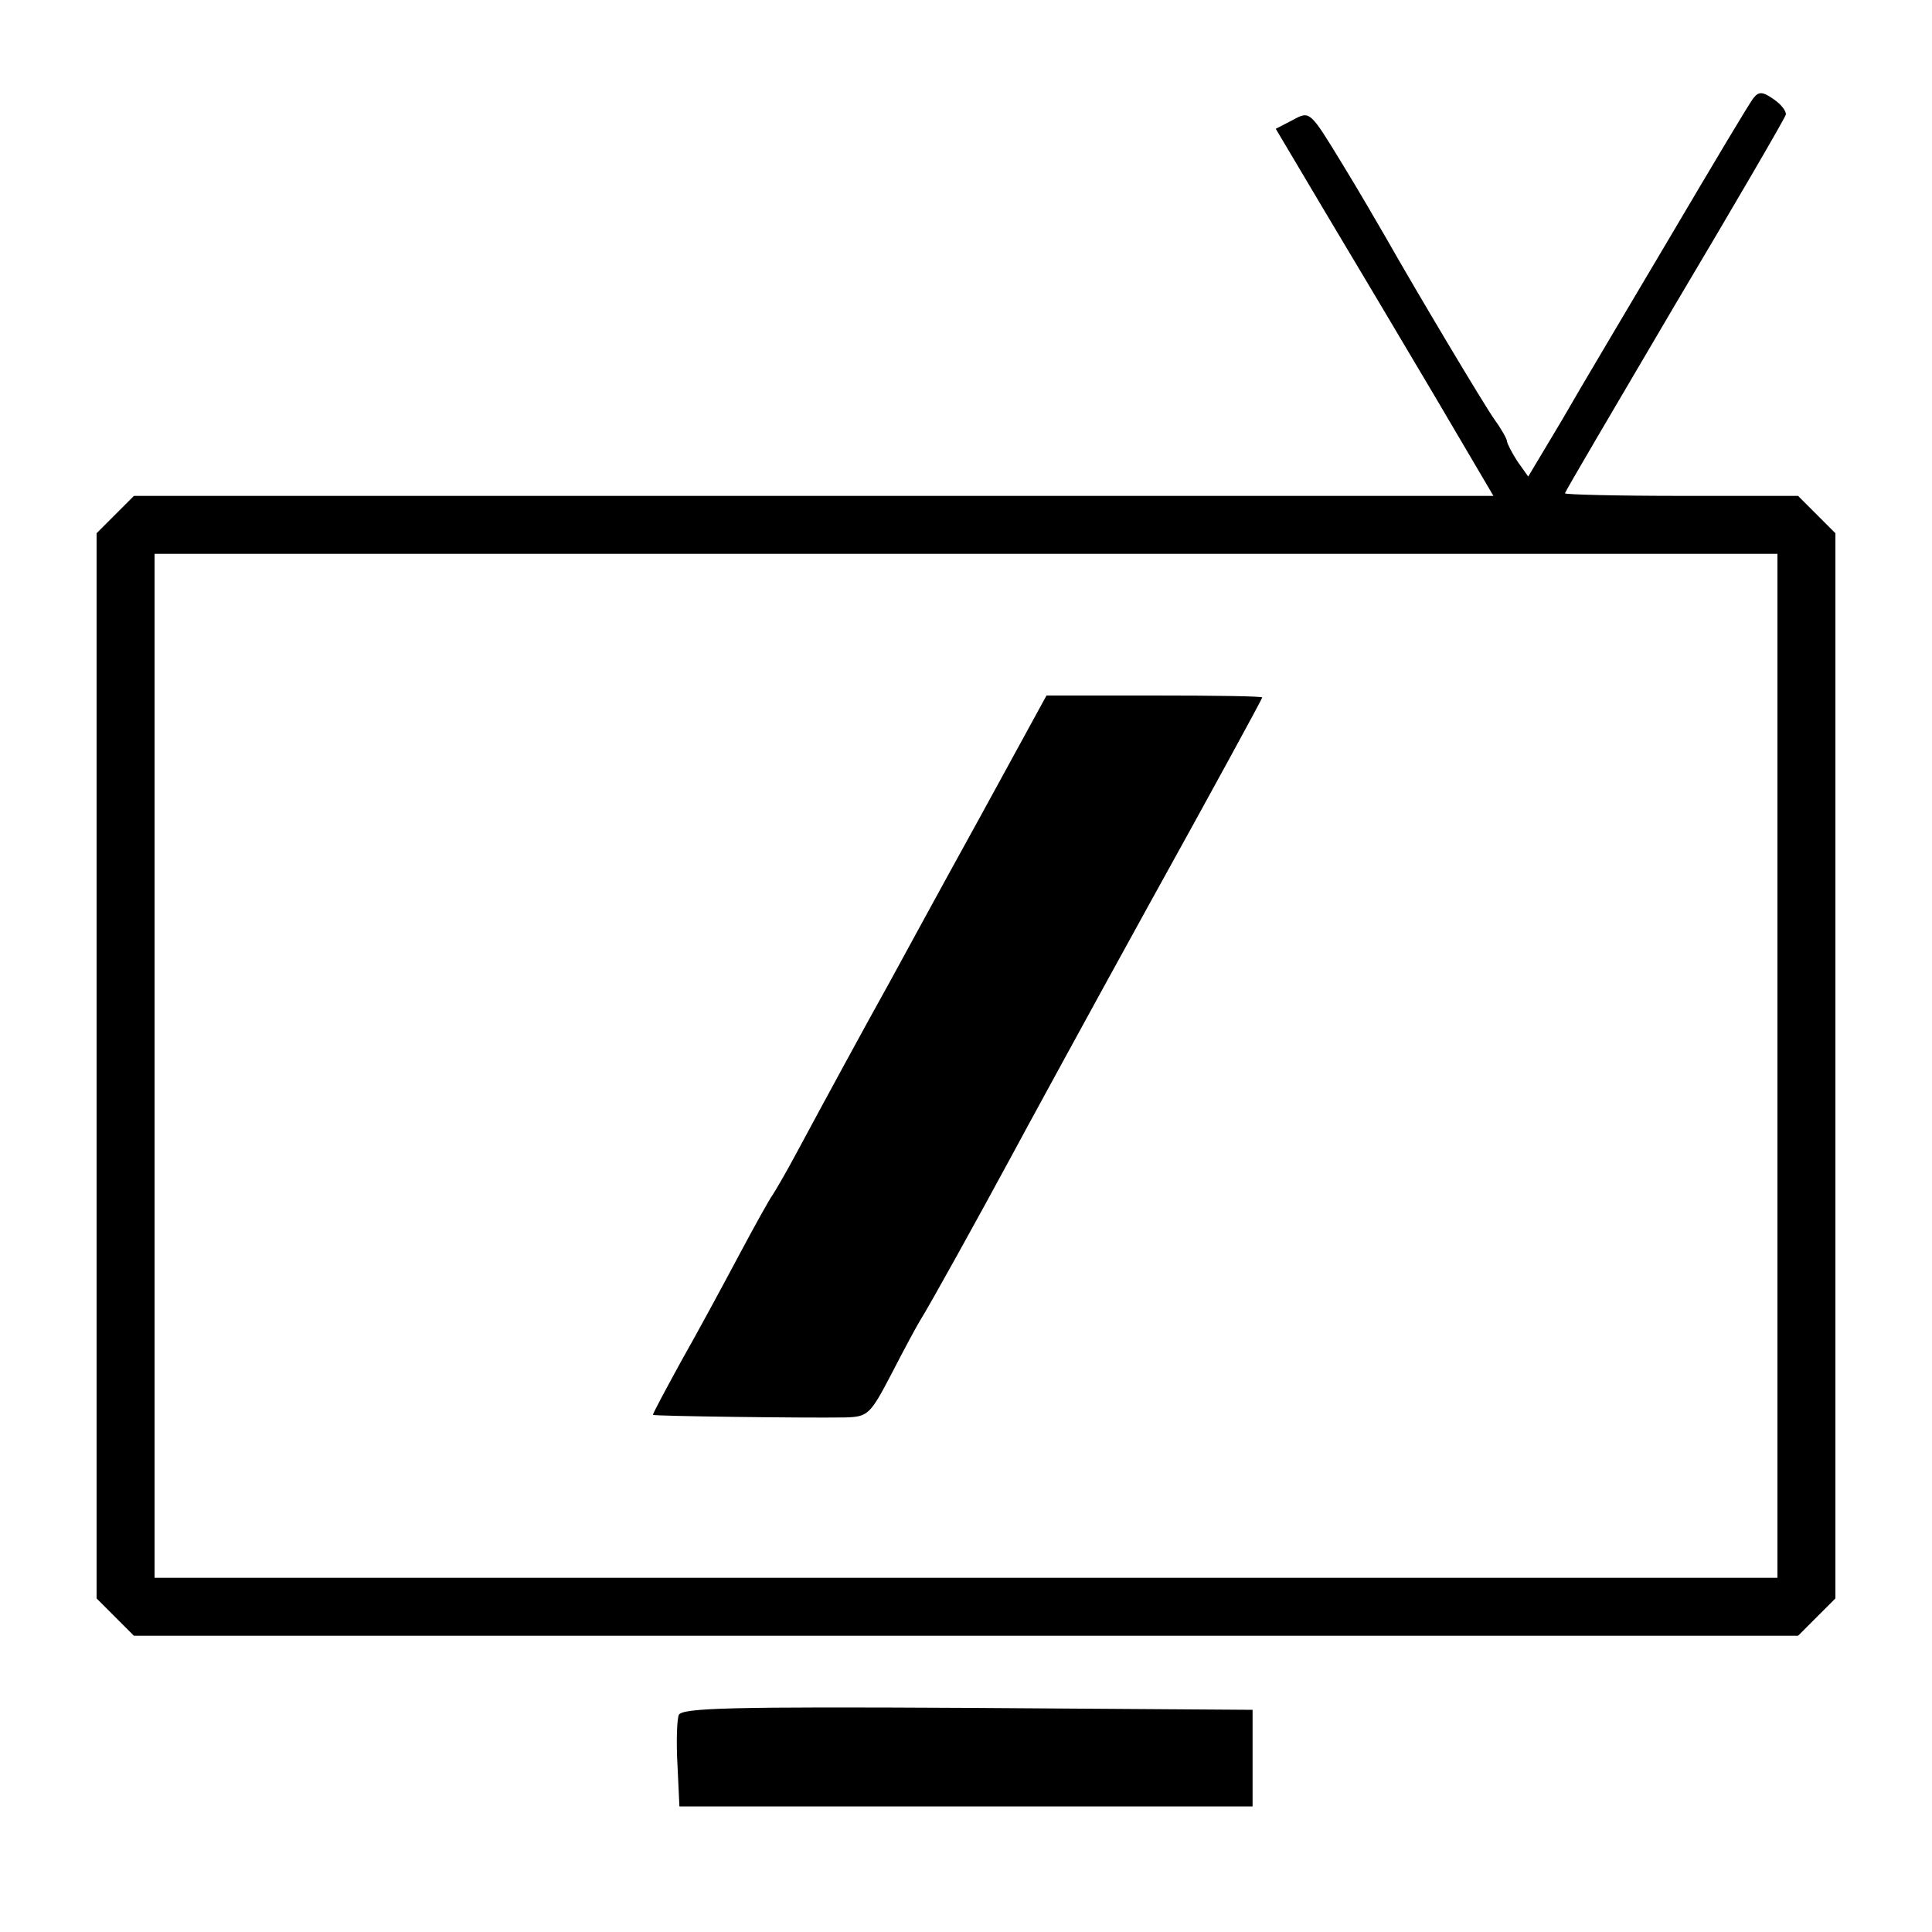
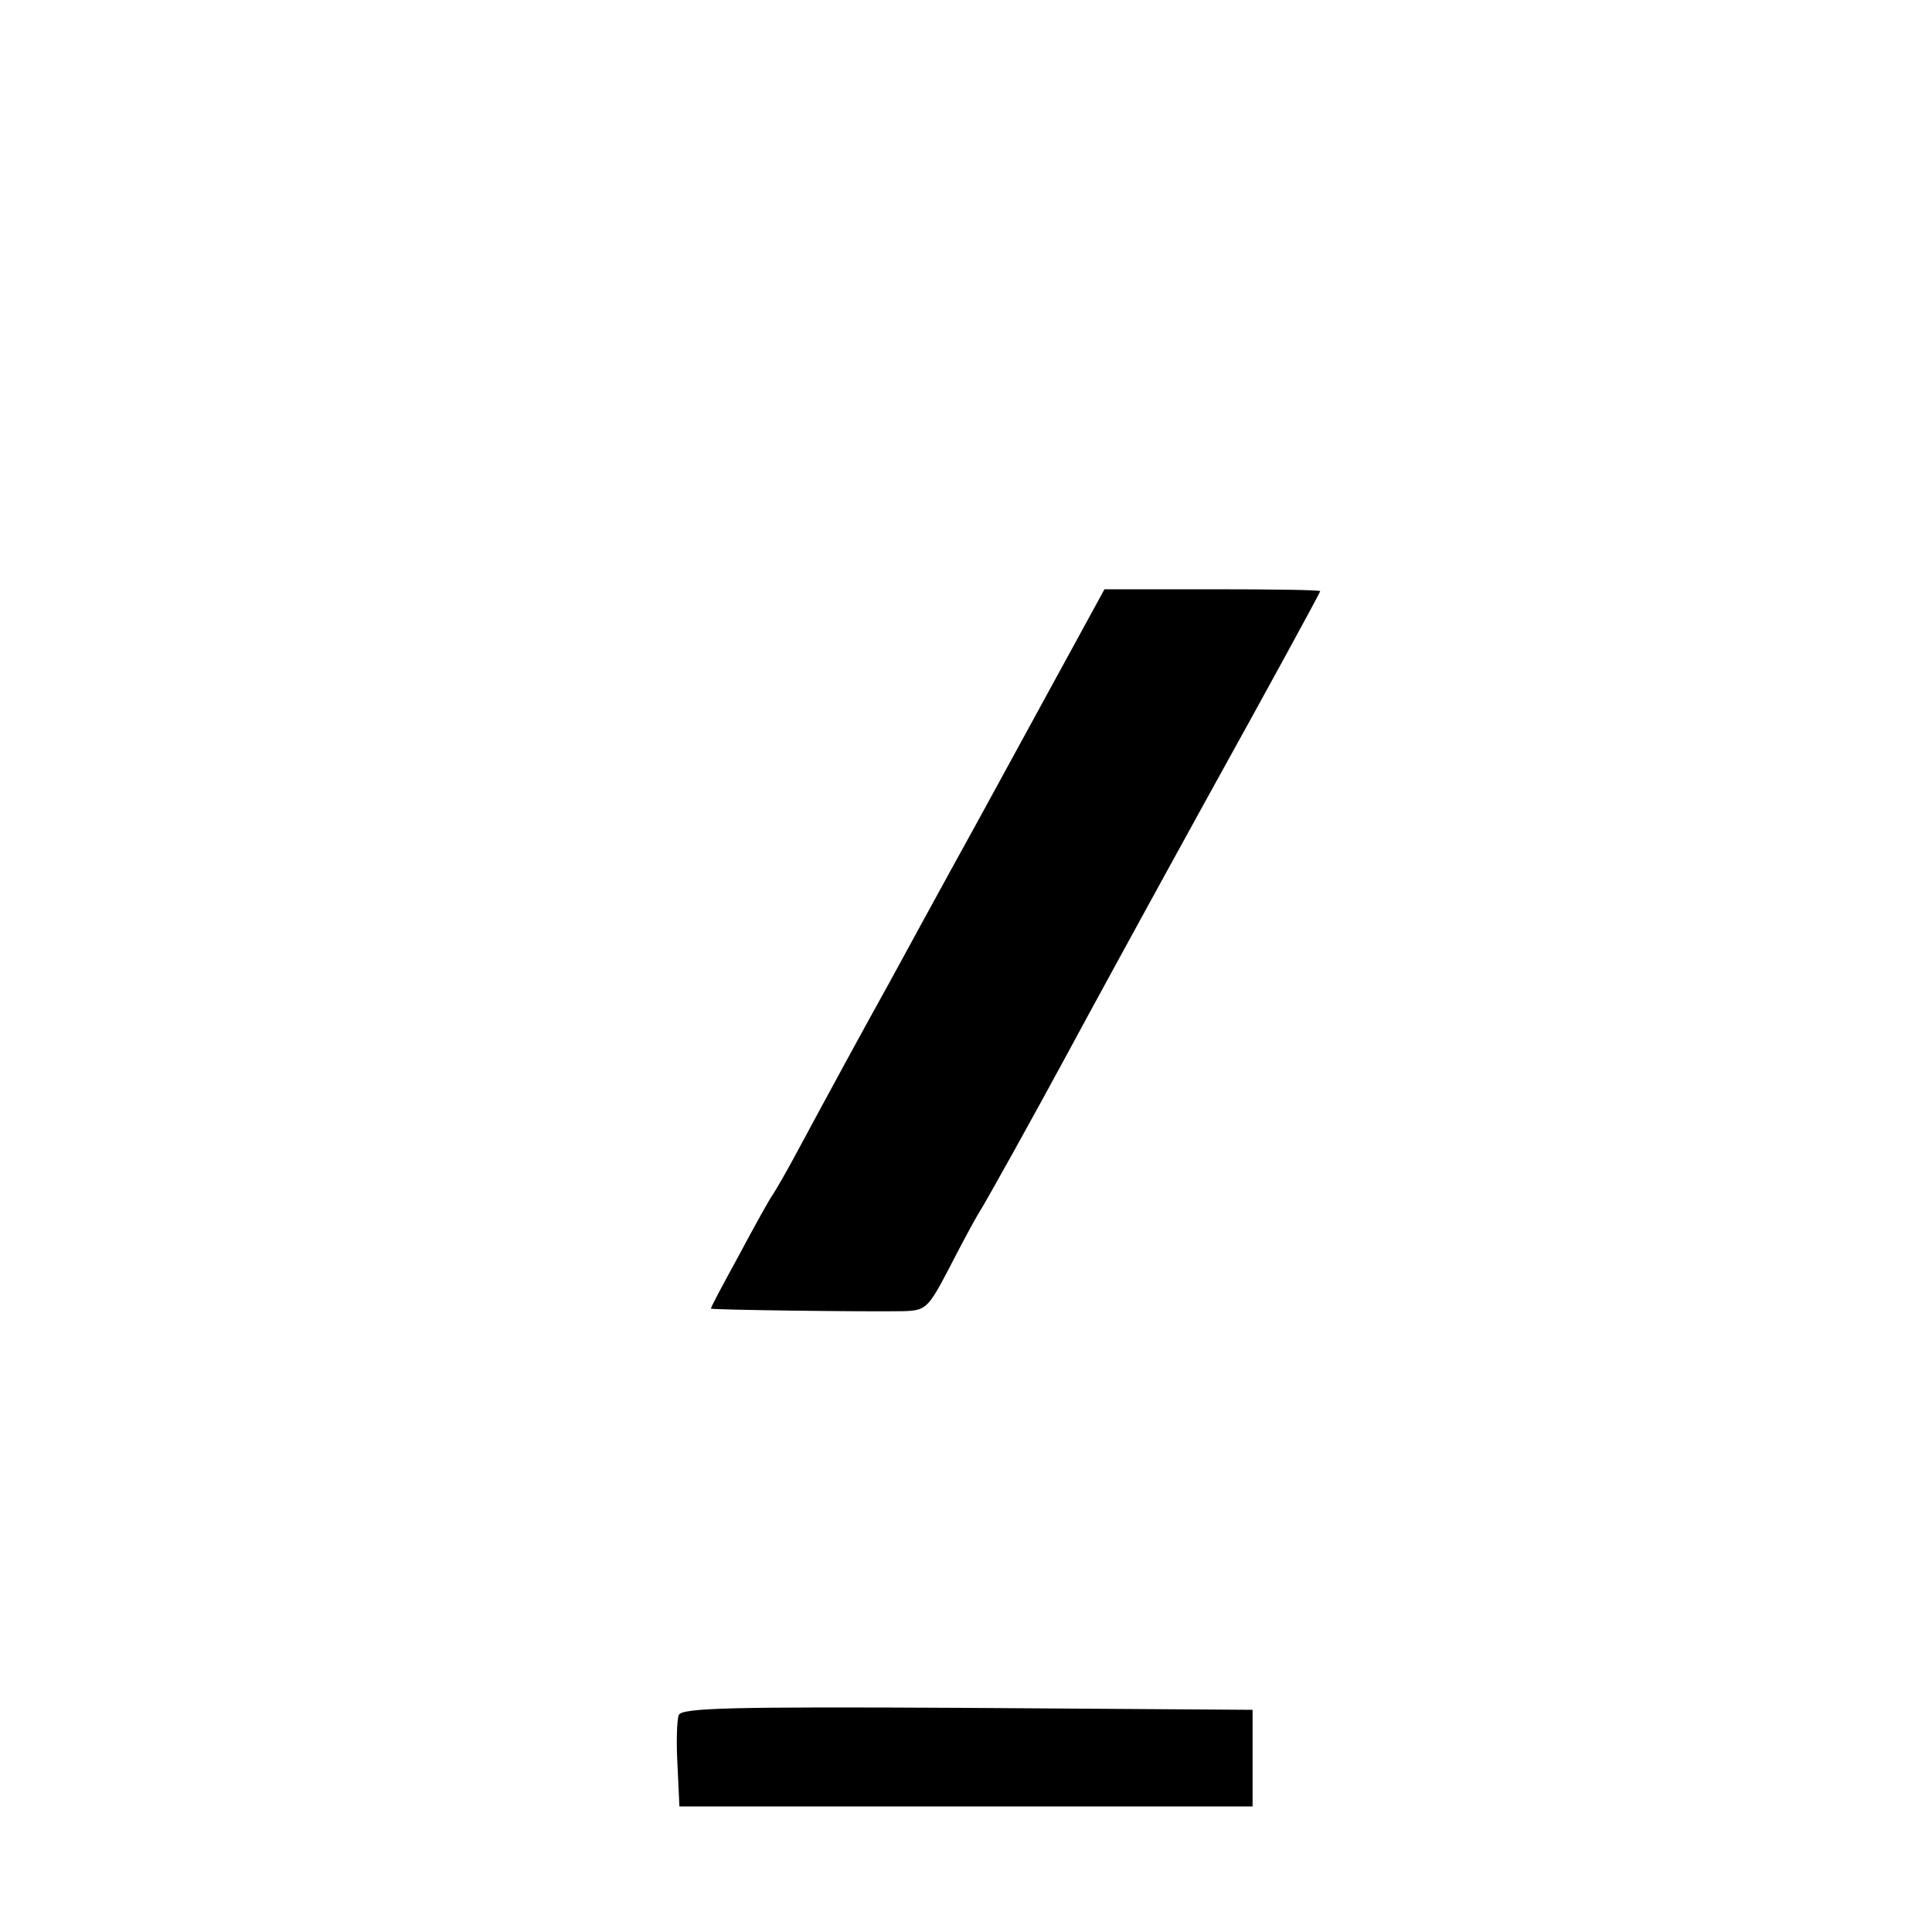
<svg xmlns="http://www.w3.org/2000/svg" version="1" viewBox="0 0 300 300">
-   <path d="M272.3 15.2c-.6.7-6.3 10.3-12.8 21.3-6.5 11-14.2 23.9-17 28.8l-5.2 8.7-1.7-2.4c-.9-1.4-1.6-2.8-1.6-3.1 0-.3-.8-1.8-1.9-3.3-1.7-2.4-12.2-20-16.9-28.3-1.1-1.9-4.1-7.1-6.8-11.5-5-8.2-5-8.2-7.6-6.8l-2.7 1.4 7.6 12.8c4.2 7 11.8 19.8 16.9 28.4l9.3 15.8H20.8l-2.9 2.9-2.9 2.9v165.4l2.9 2.9 2.9 2.9h258.4l2.9-2.9 2.9-2.9V82.8l-2.9-2.9-2.9-2.9h-18.1c-10 0-18.1-.2-18.1-.4s7.7-13.3 17-29.1c9.4-15.8 17.2-29.2 17.3-29.7.1-.5-.7-1.6-1.9-2.4-1.7-1.2-2.3-1.2-3.1-.2zm3.7 150.3V245H24V86h252v79.5z" />
-   <path d="M152 127.2c-5.8 10.5-12 21.9-13.8 25.2-3.9 7-10.2 18.6-14.5 26.6-1.6 3-3.3 5.9-3.7 6.5-.4.5-2.8 4.8-5.3 9.5s-6.5 12.1-9 16.5c-2.4 4.4-4.4 8.1-4.3 8.2.2.2 23.4.5 29.8.4 3.6-.1 3.9-.4 7.3-6.9 1.9-3.7 3.9-7.4 4.4-8.2 1.4-2.2 9.2-16.3 13.9-25 2.2-4.1 11.9-21.9 21.6-39.5 9.7-17.5 17.6-32 17.6-32.2 0-.2-7.5-.3-16.7-.3h-16.8L152 127.2zM105.4 266.3c-.3.8-.4 4.3-.2 7.8l.3 6.4h89v-15l-44.3-.3c-36.7-.2-44.3 0-44.8 1.1z" />
+   <path d="M152 127.2c-5.8 10.5-12 21.9-13.8 25.2-3.9 7-10.2 18.6-14.5 26.6-1.6 3-3.3 5.9-3.7 6.5-.4.5-2.8 4.8-5.3 9.5c-2.4 4.4-4.4 8.1-4.3 8.2.2.2 23.4.5 29.8.4 3.6-.1 3.9-.4 7.3-6.9 1.9-3.7 3.9-7.4 4.4-8.2 1.4-2.2 9.2-16.3 13.9-25 2.2-4.1 11.9-21.9 21.6-39.5 9.7-17.5 17.6-32 17.6-32.2 0-.2-7.5-.3-16.7-.3h-16.8L152 127.2zM105.4 266.3c-.3.8-.4 4.3-.2 7.8l.3 6.4h89v-15l-44.3-.3c-36.7-.2-44.3 0-44.8 1.1z" />
</svg>